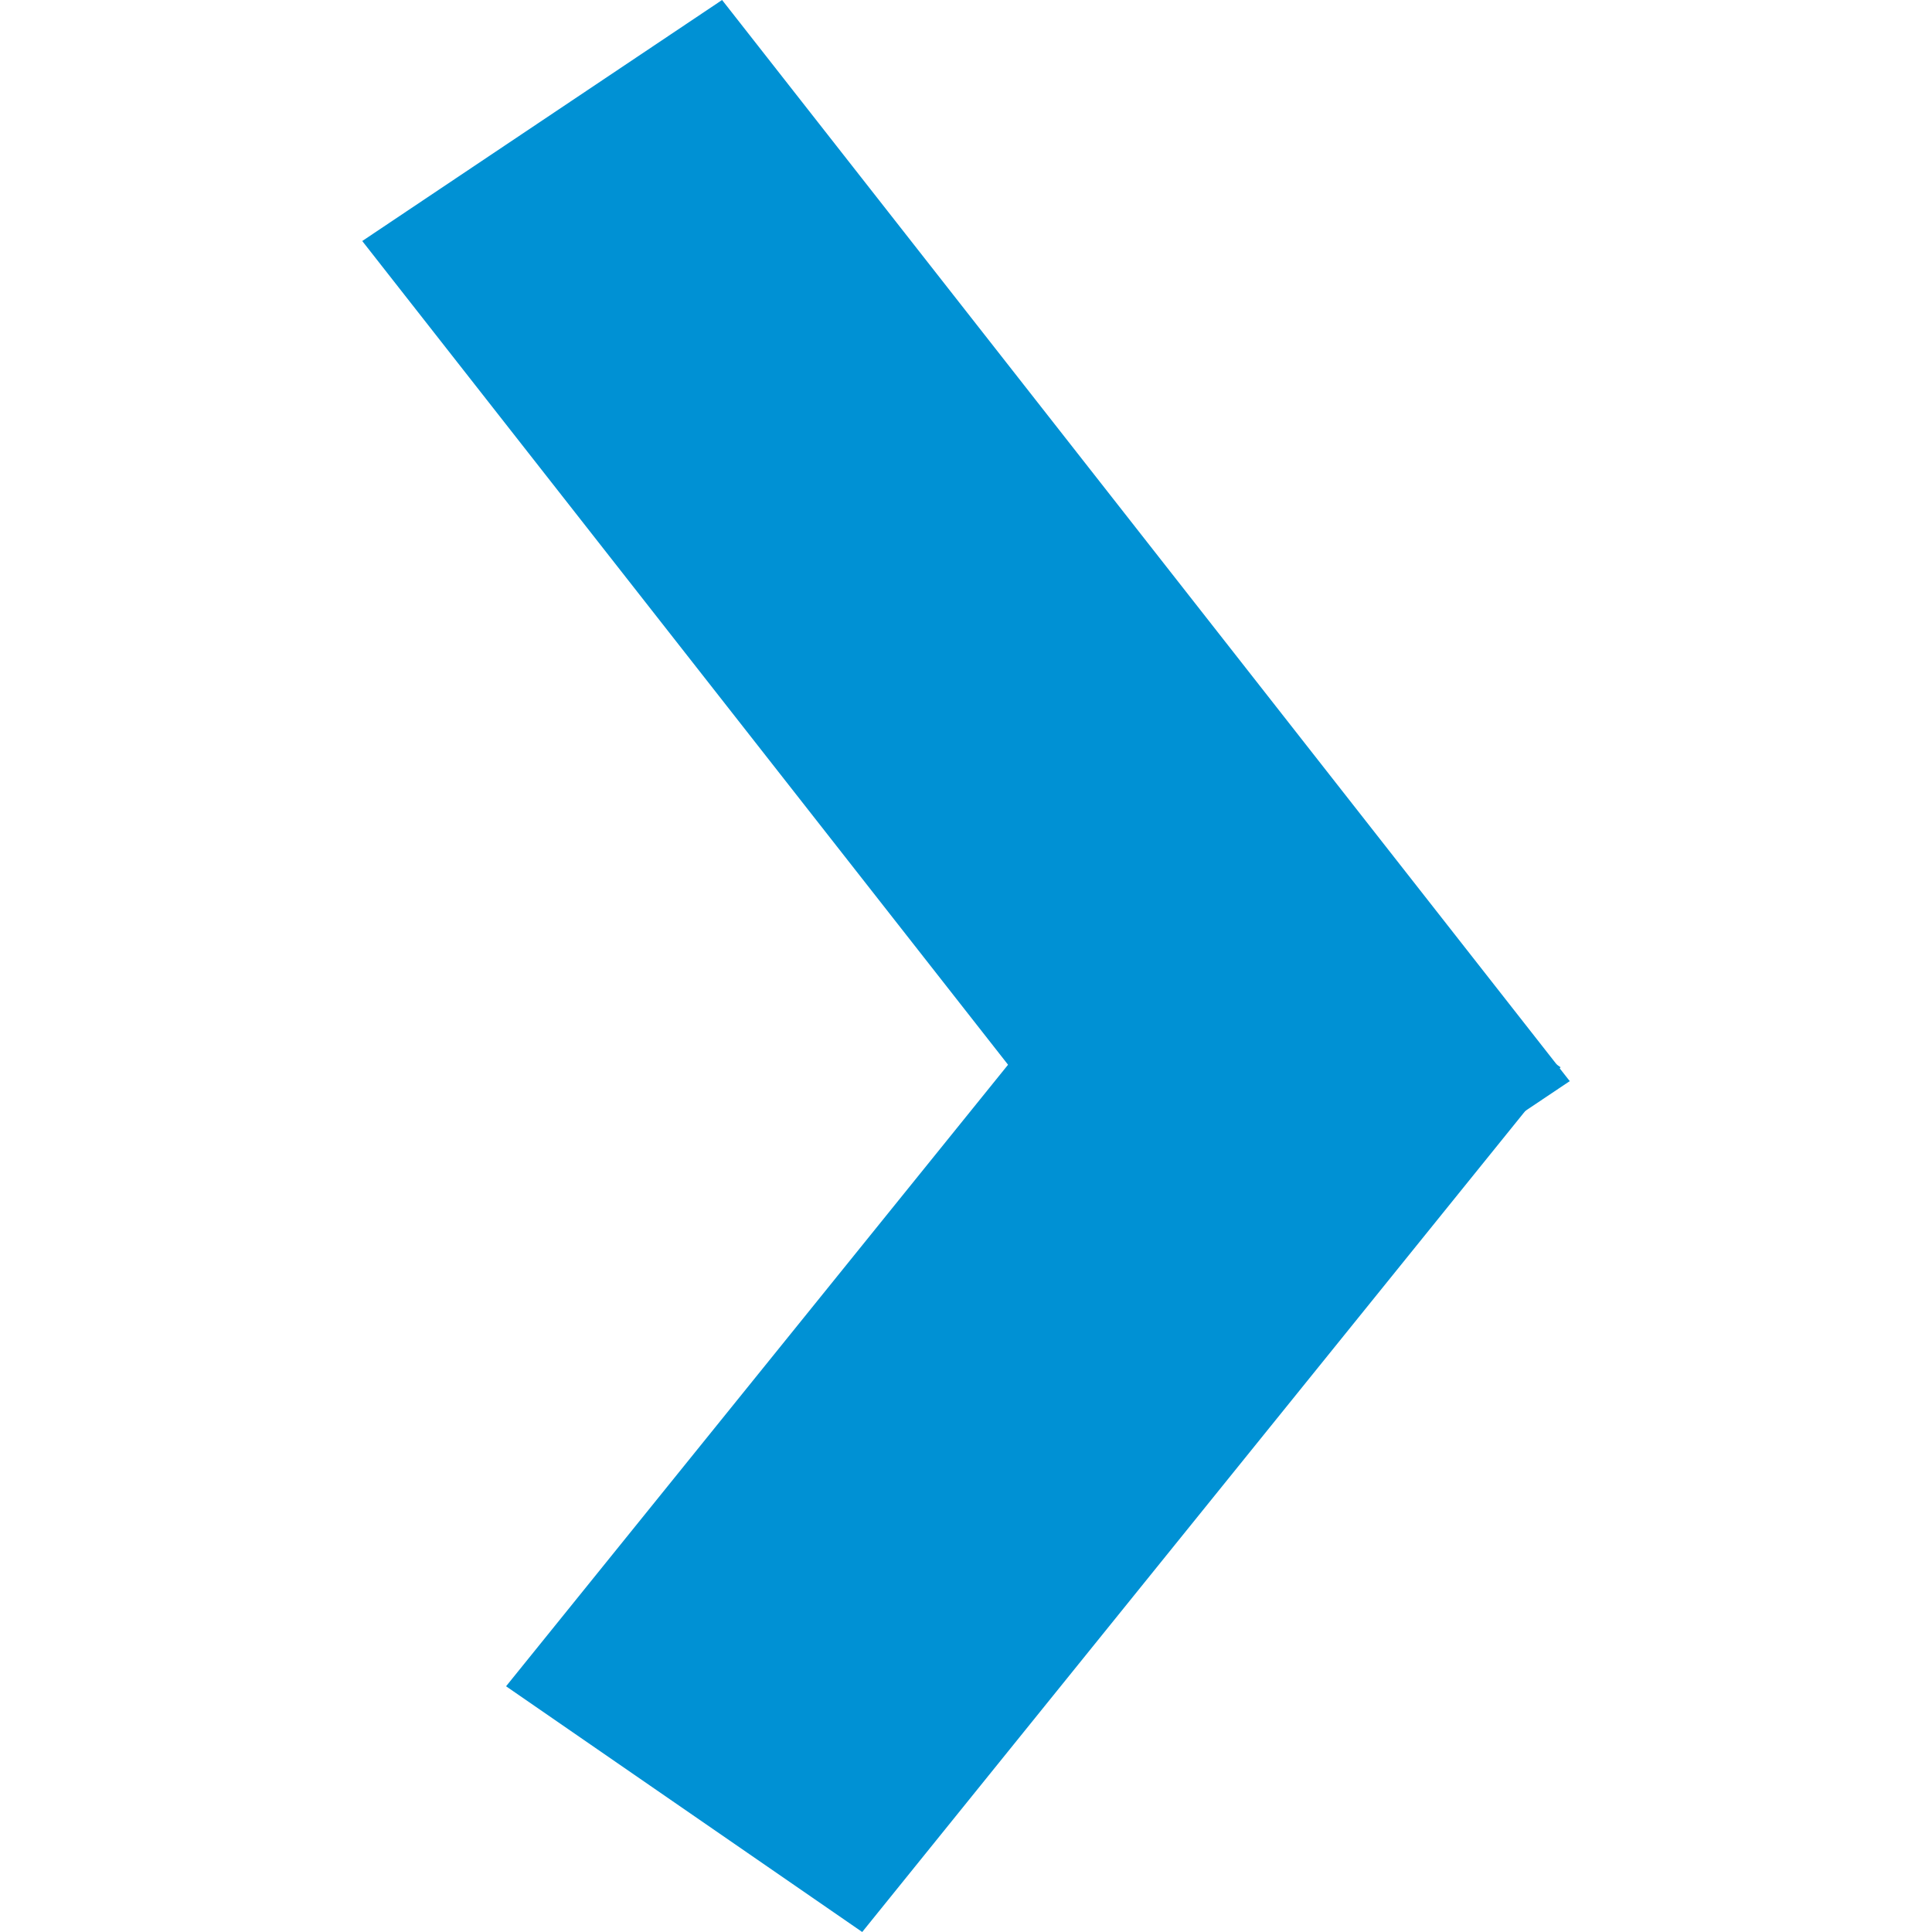
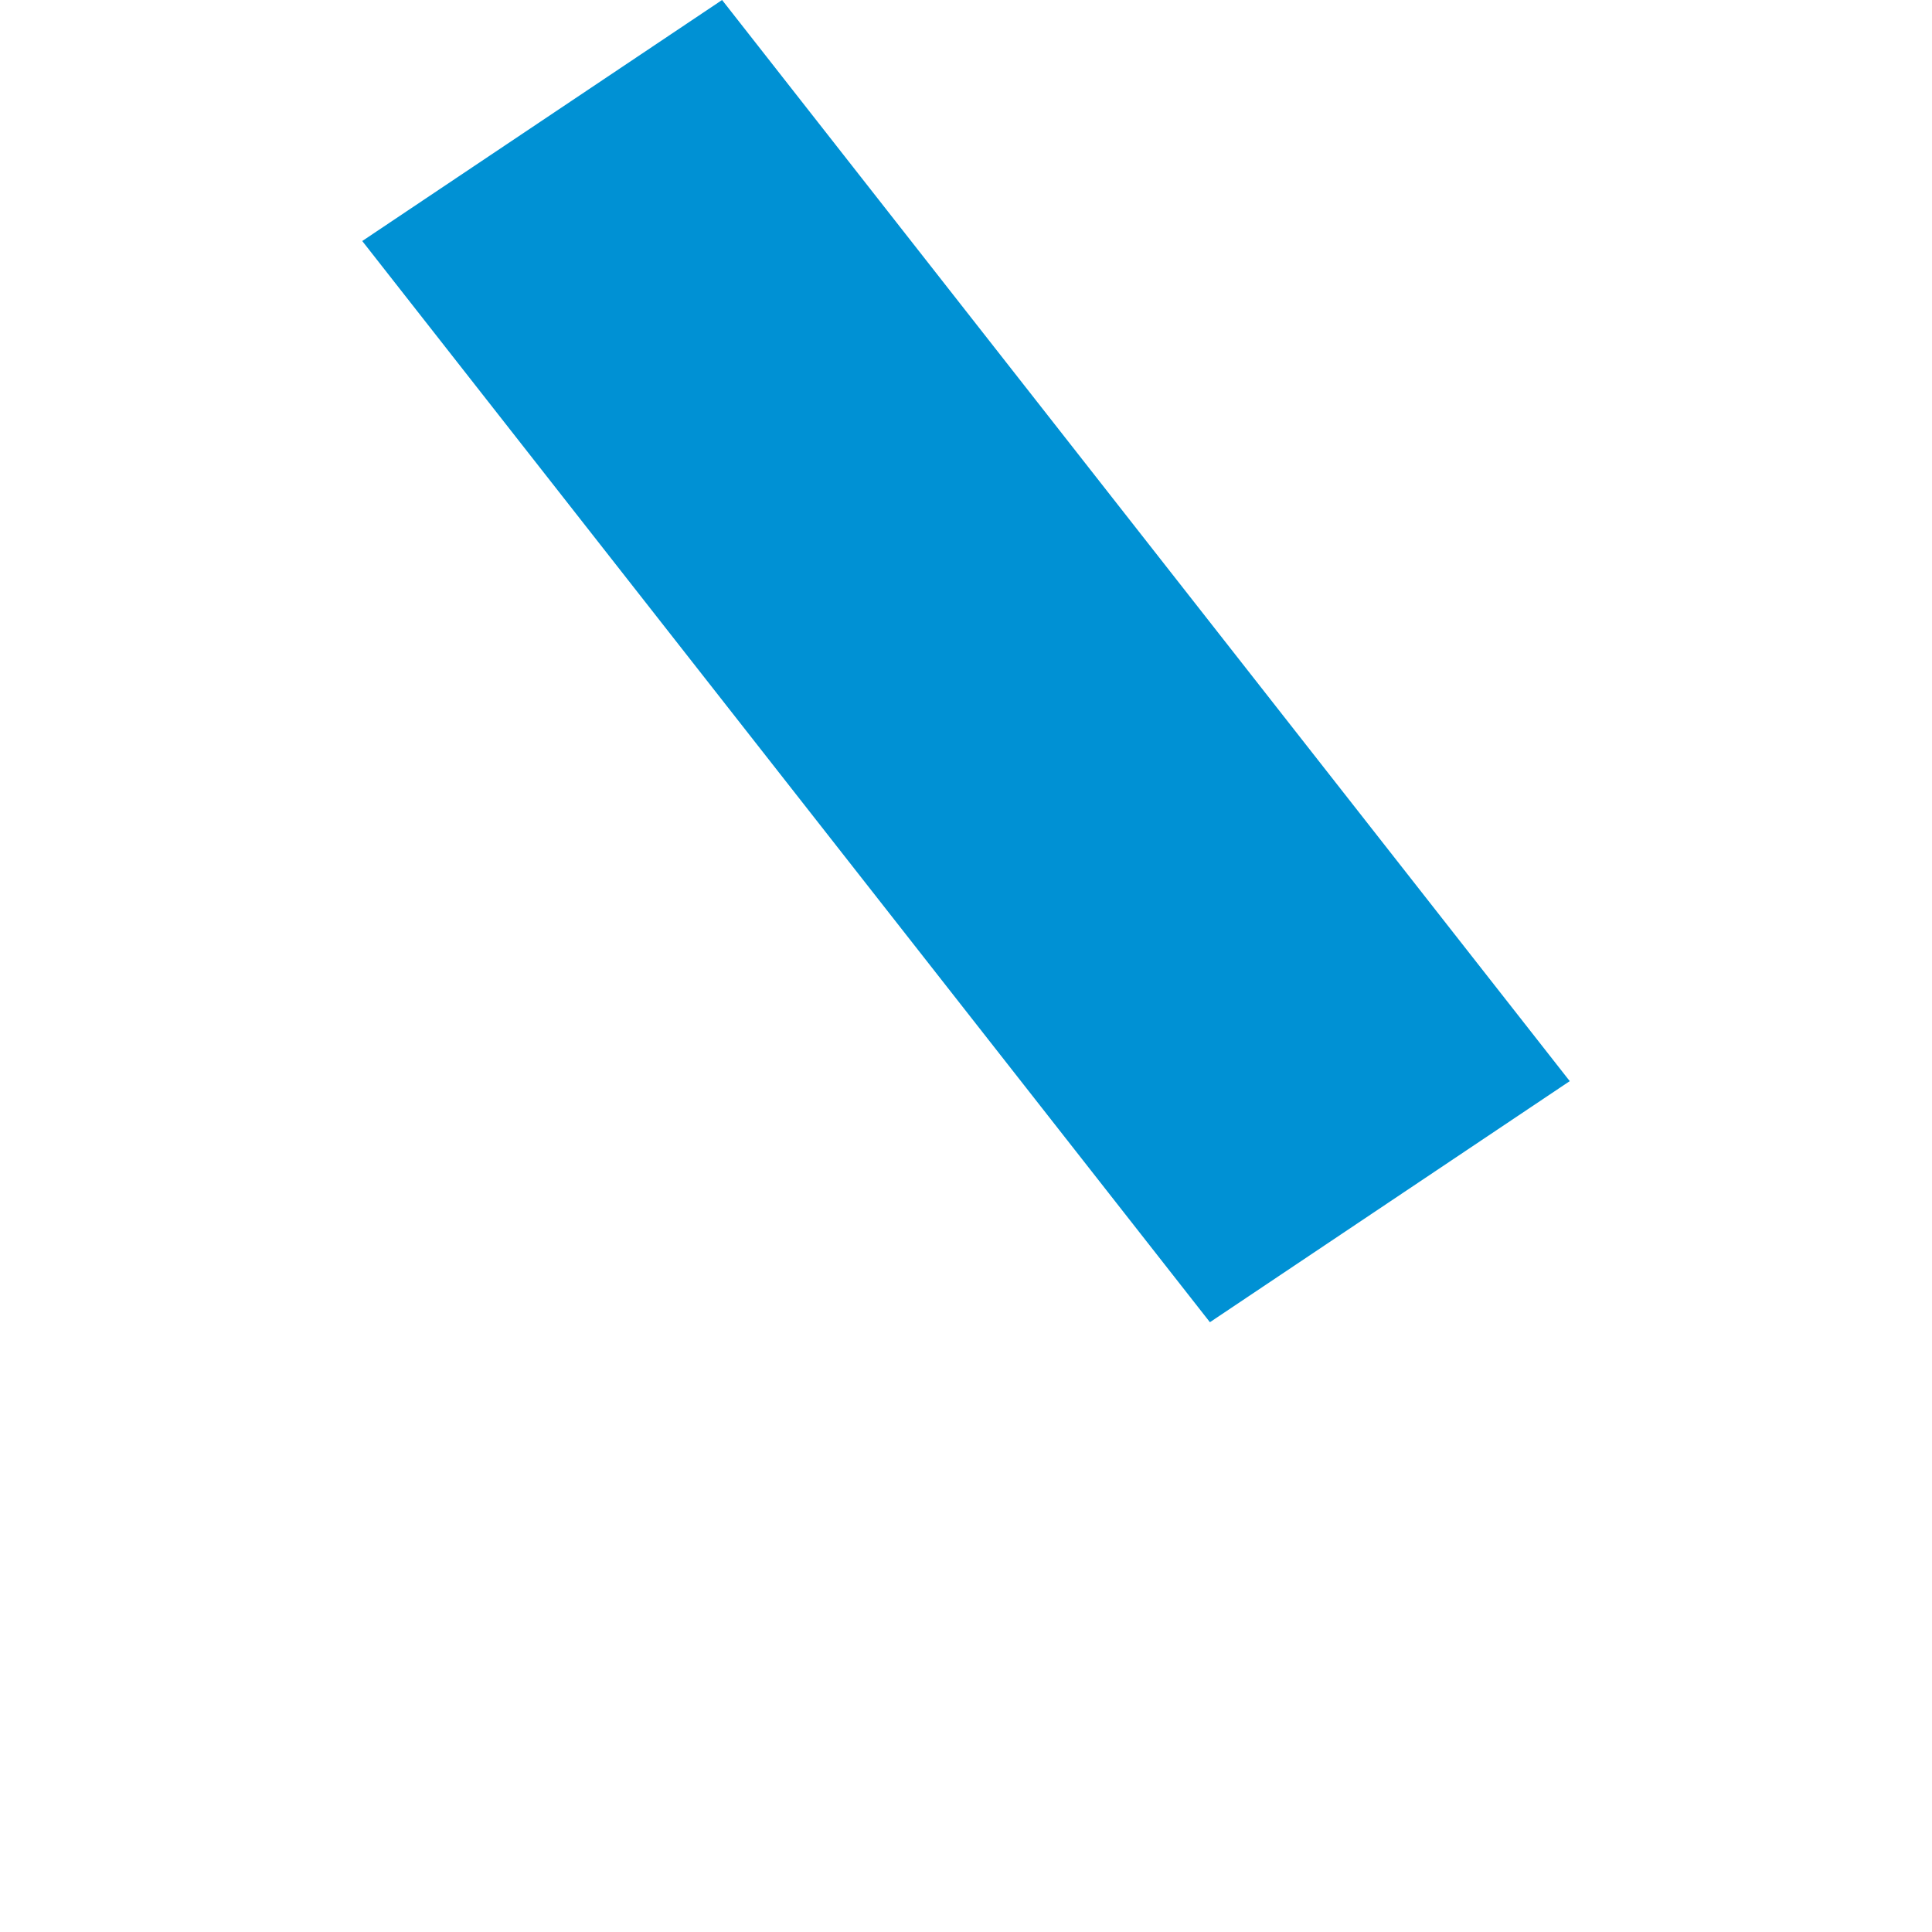
<svg xmlns="http://www.w3.org/2000/svg" width="32" height="32" viewBox="0 0 32 32" fill="none">
-   <path d="M14.281 32L8.382 27.93L19.95 13.607L25.848 17.677L14.281 32Z" fill="#0091D4" />
  <path d="M6 3.992L11.96 0L26 17.907L20.04 21.9L6 3.992Z" fill="#0091D4" />
</svg>